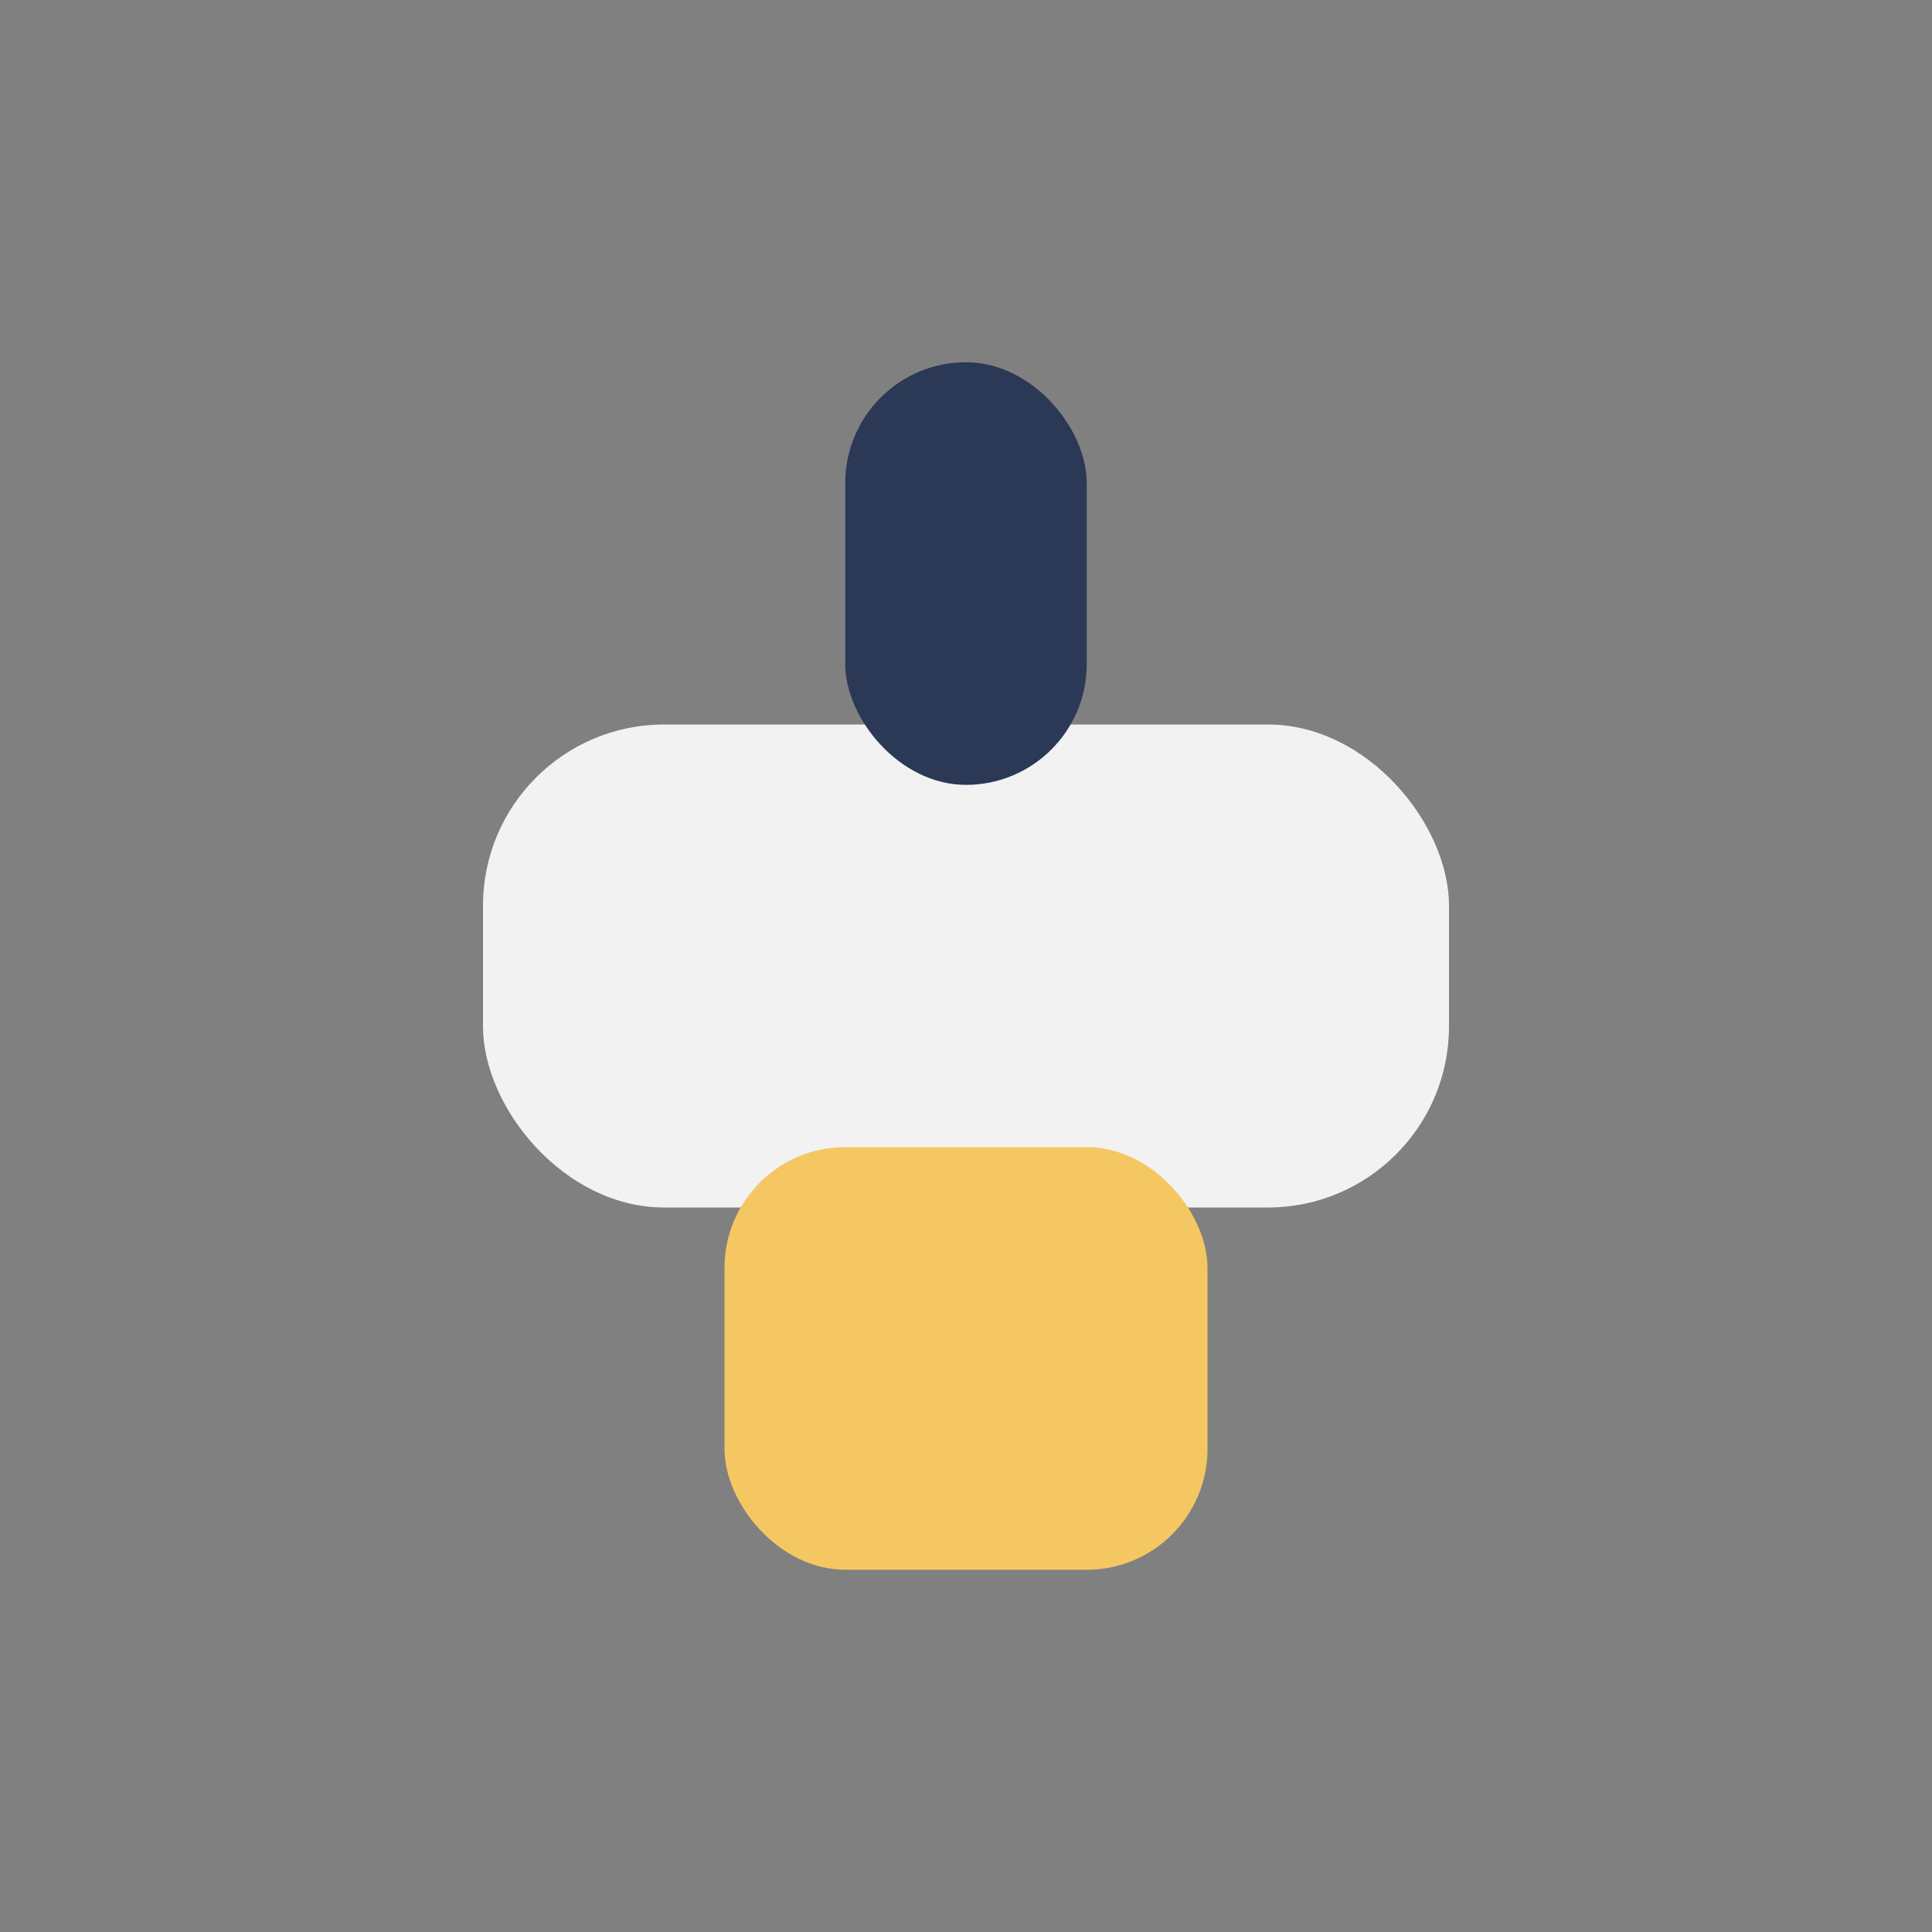
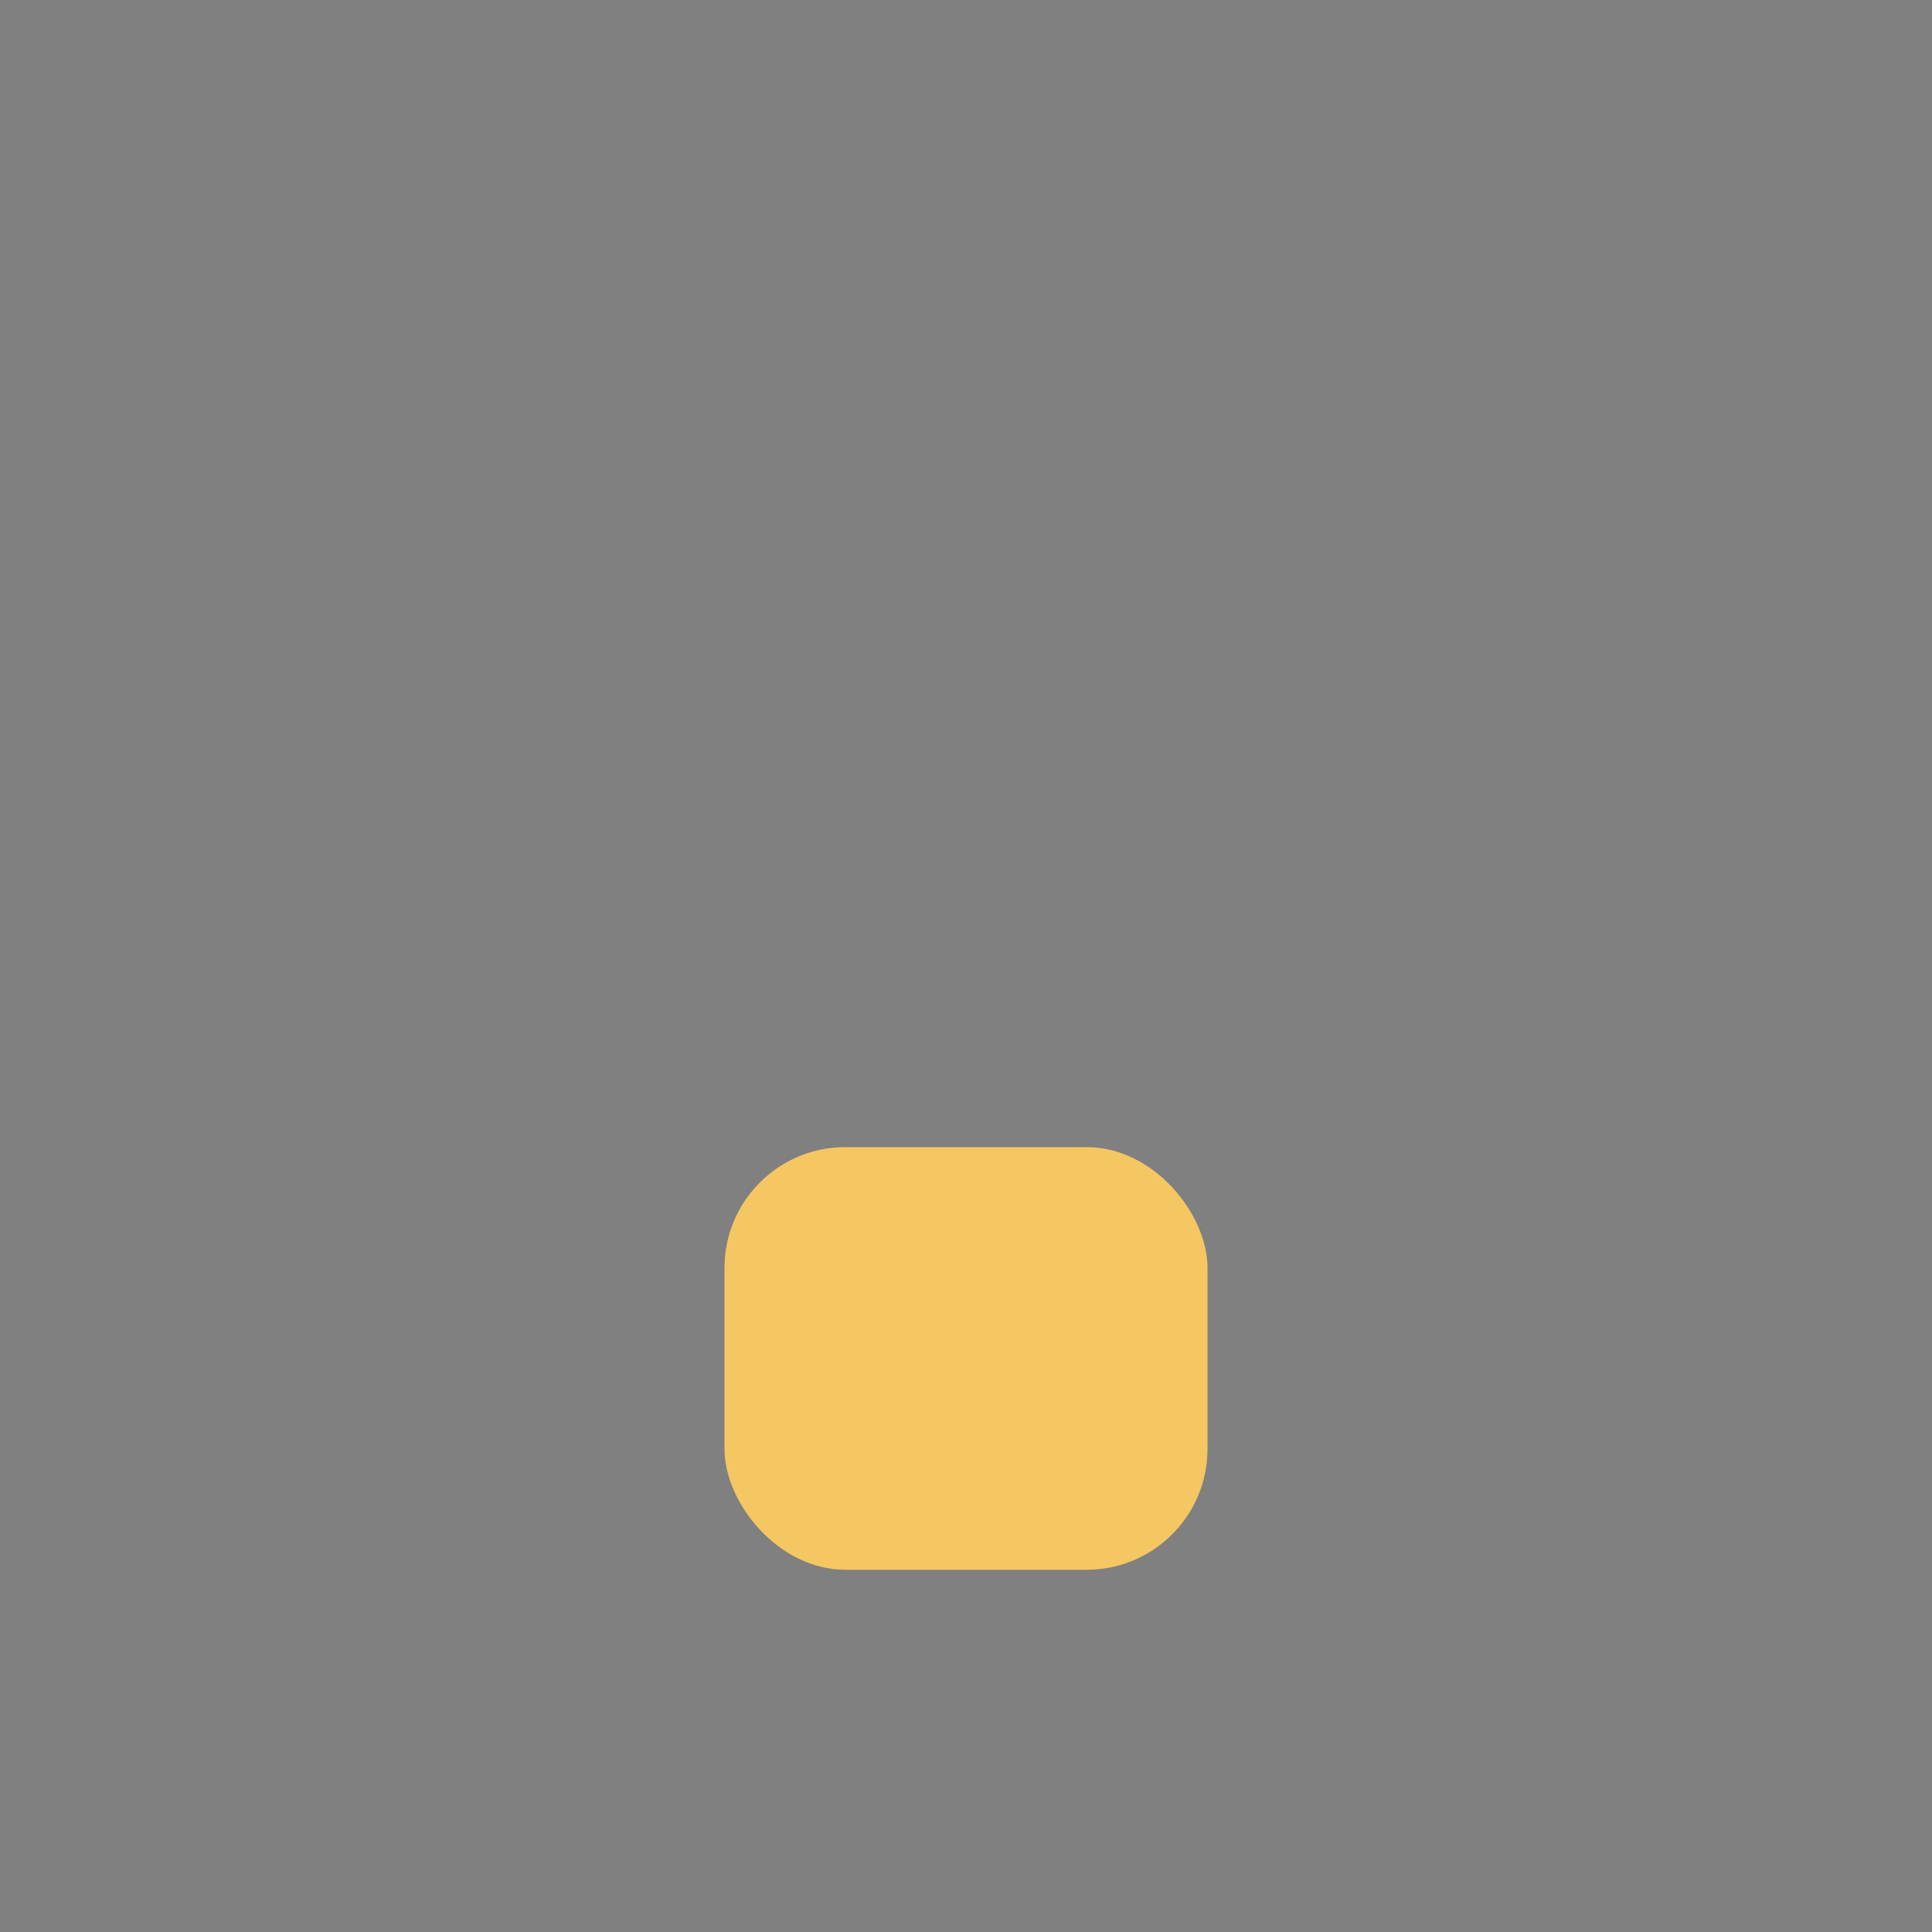
<svg xmlns="http://www.w3.org/2000/svg" viewBox="0 0 32 32" width="32" height="32">
  <rect x="0" y="0" width="32" height="32" fill="#808080" stroke="none" />
-   <rect x="8" y="12" width="16" height="8" rx="3" fill="#F2F2F2" />
  <rect x="12" y="19" width="8" height="7" rx="2" fill="#F5C762" />
-   <rect x="14" y="6" width="4" height="7" rx="2" fill="#2B3856" />
</svg>